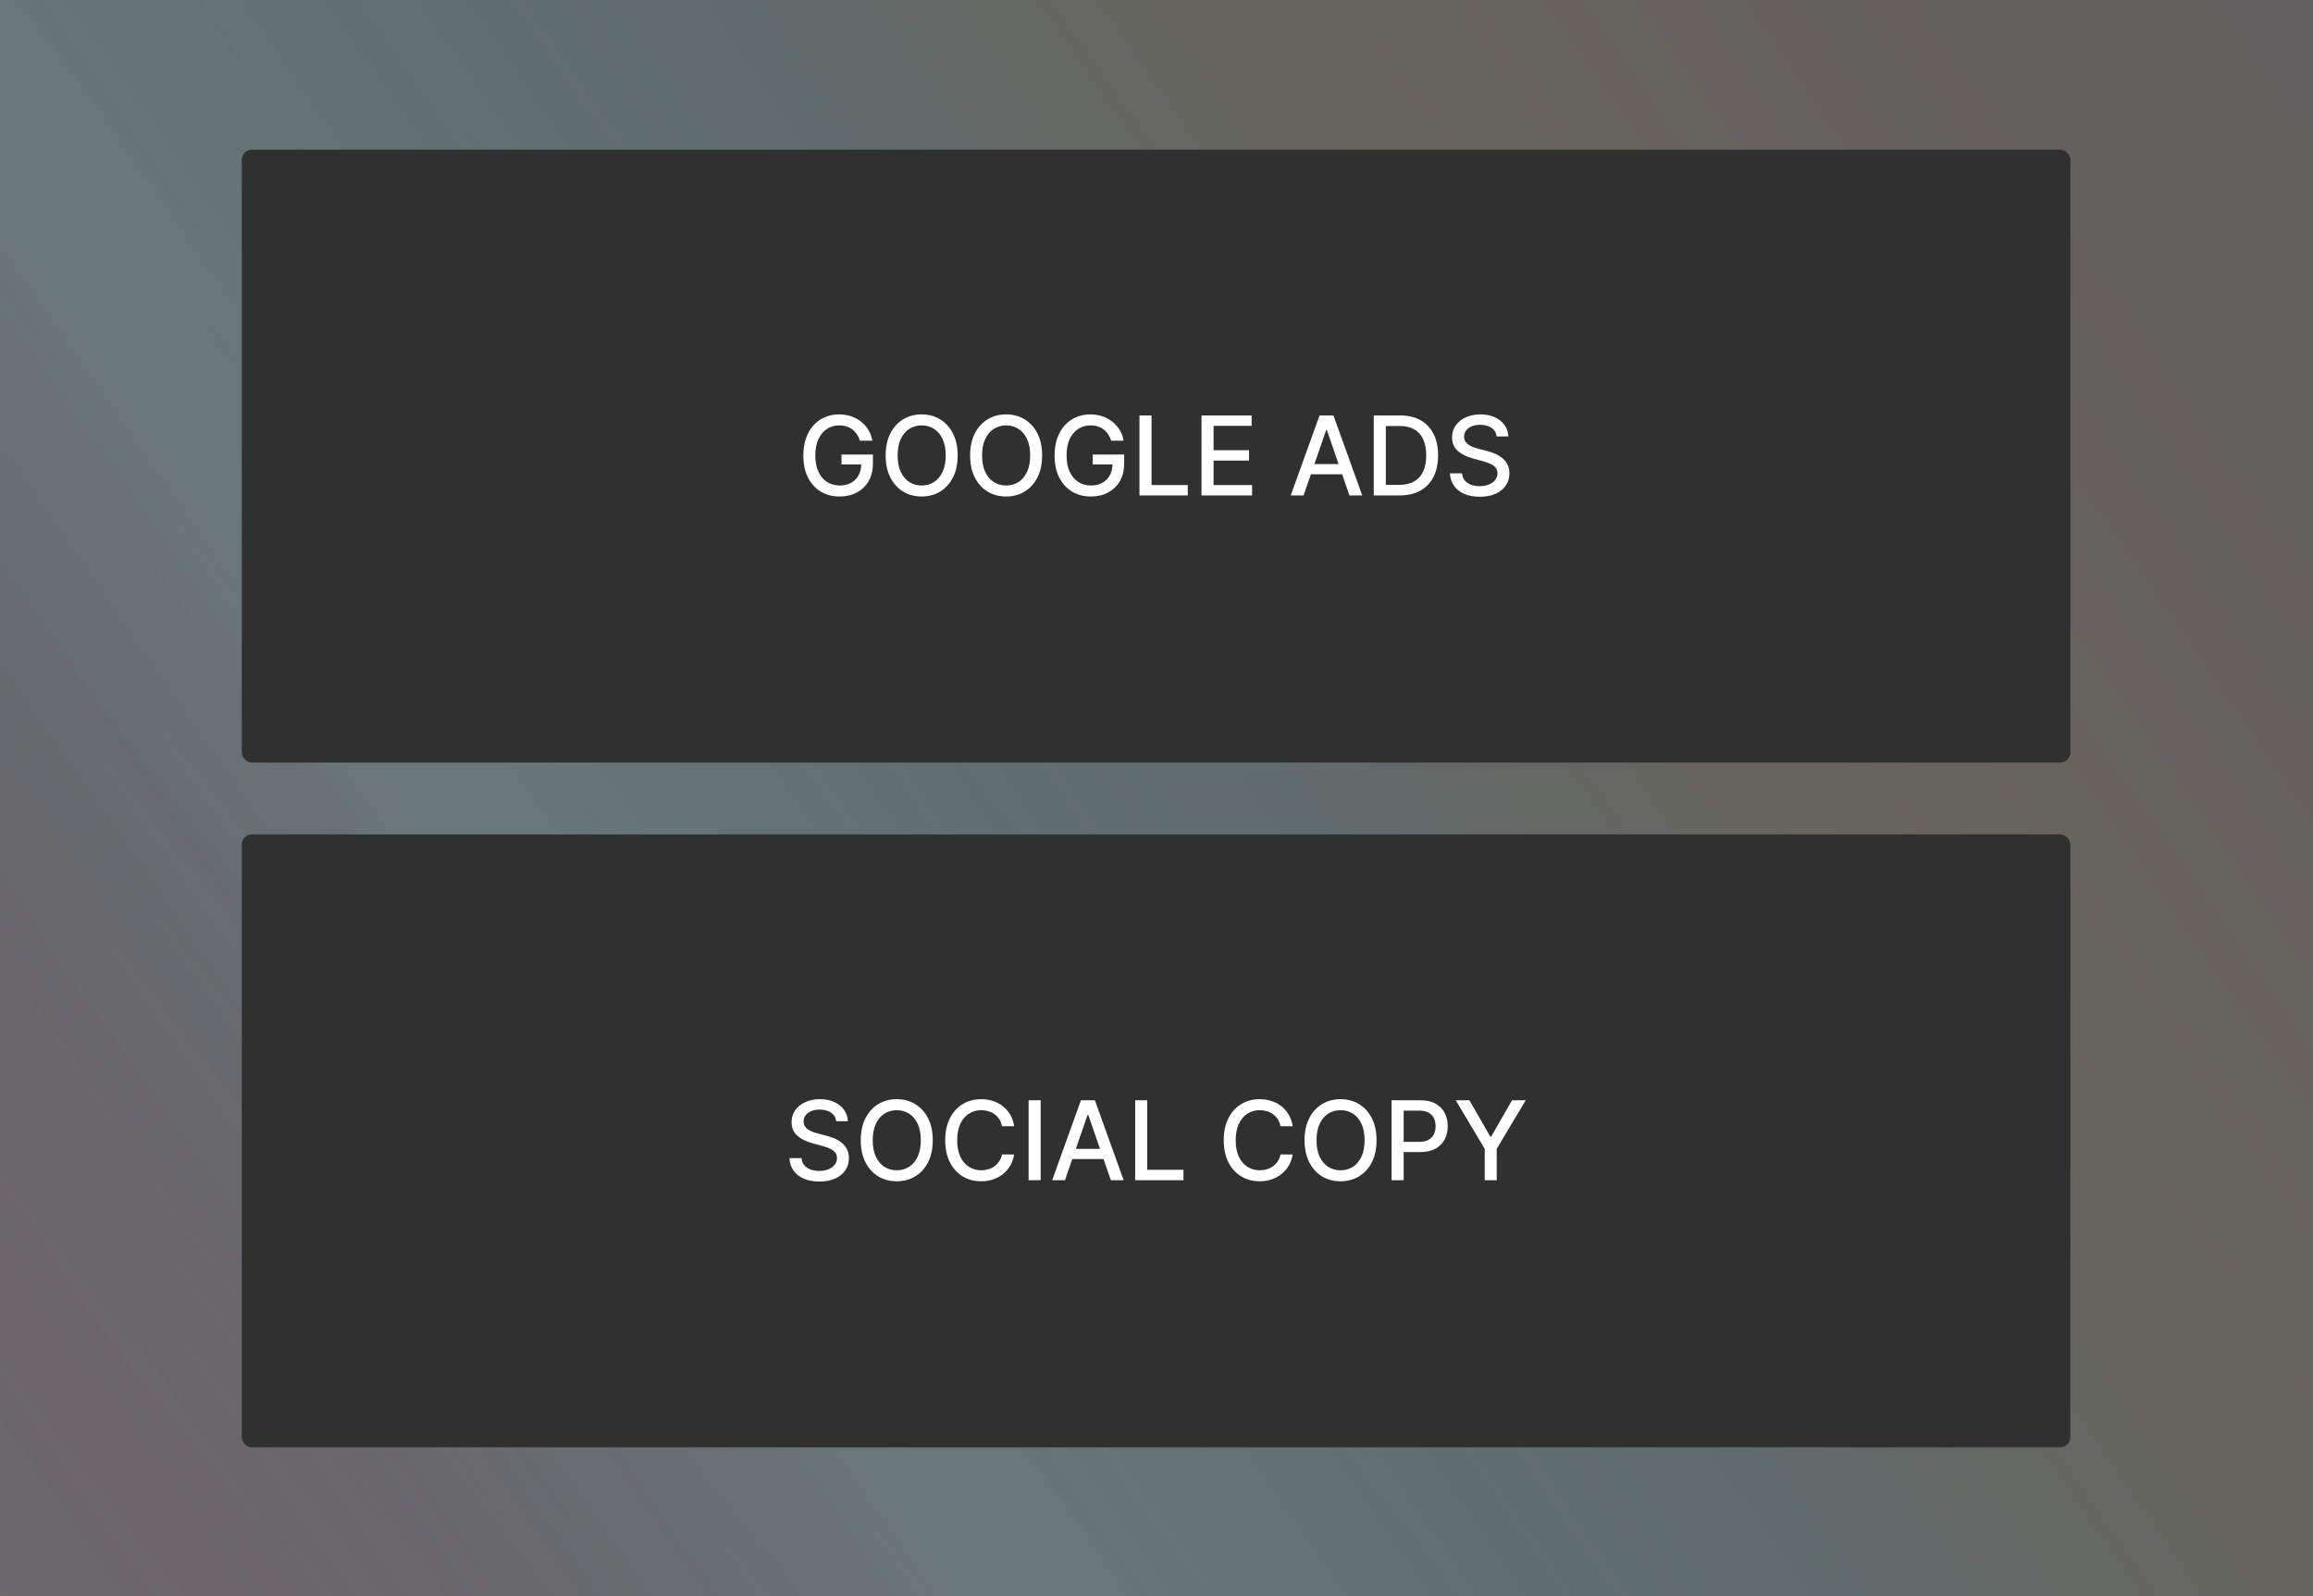
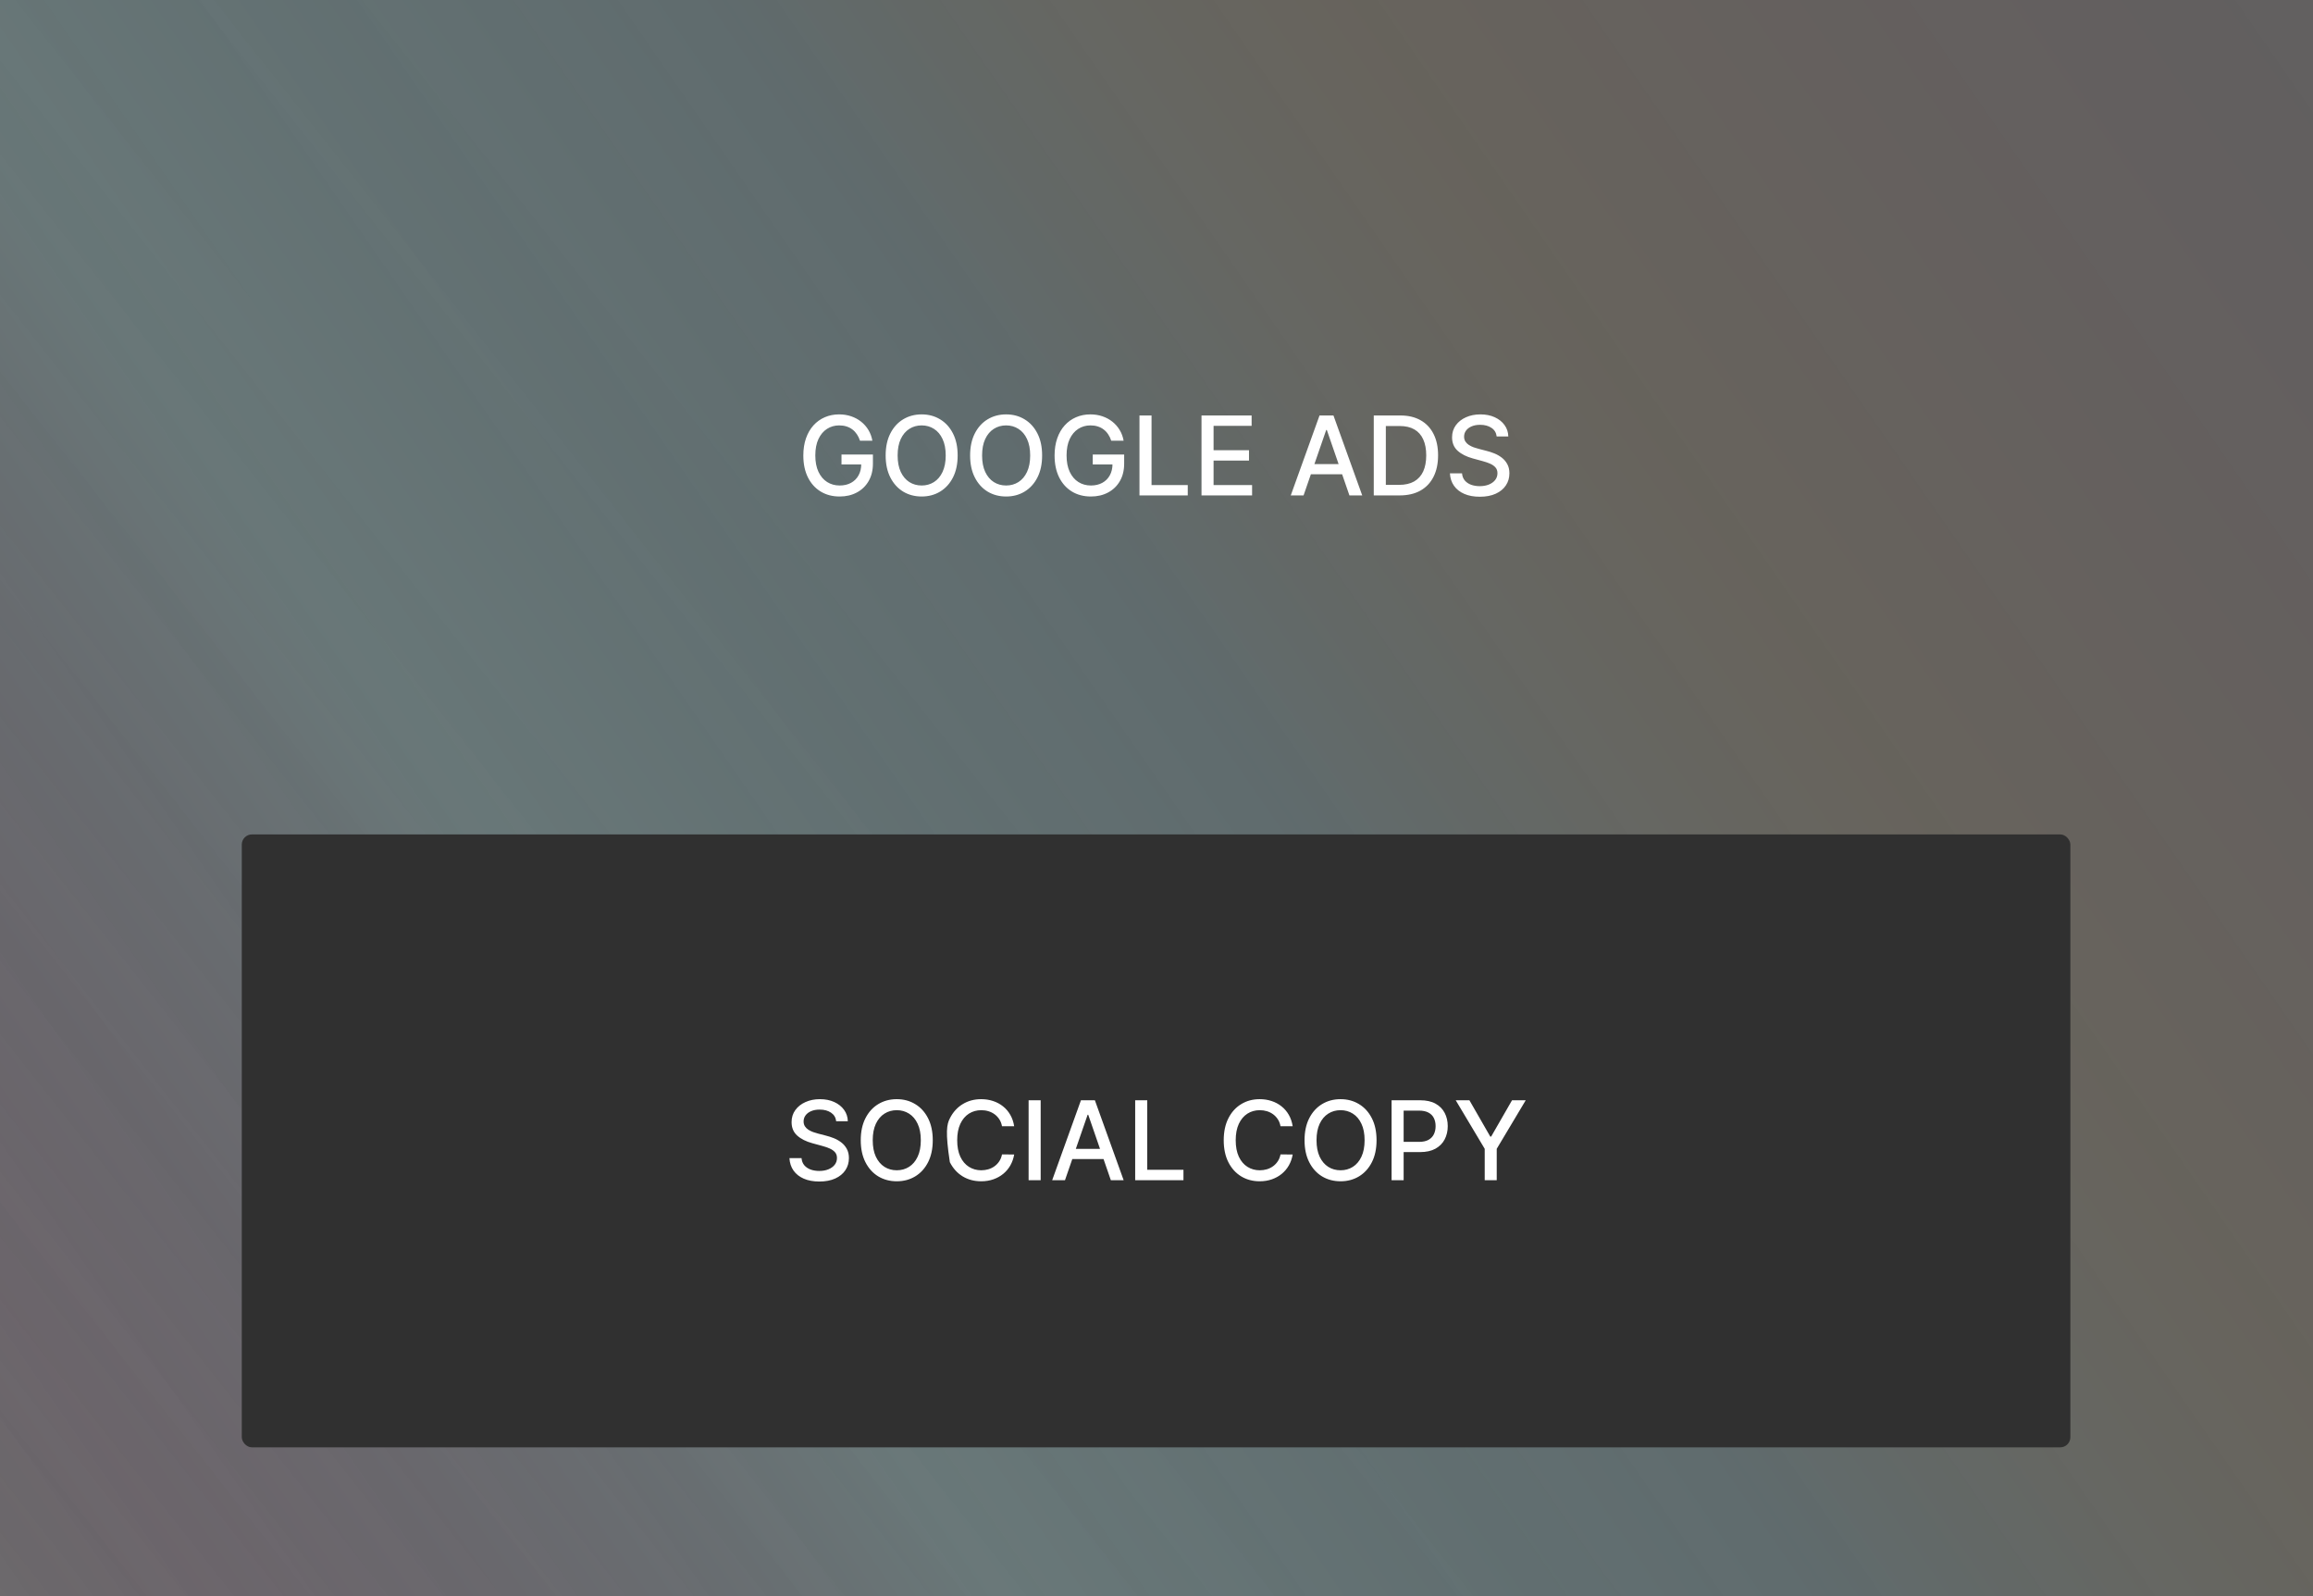
<svg xmlns="http://www.w3.org/2000/svg" width="2736" height="1888" viewBox="0 0 2736 1888" fill="none">
  <rect x="0" y="0" width="2736" height="1888" fill="#808080" stroke="none" />
  <rect width="2736" height="1888" fill="#141414" fill-opacity="0.3" />
  <rect width="2736" height="1888" fill="url(#paint0_linear_1395_742)" fill-opacity="0.2" />
  <rect width="2736" height="1888" fill="url(#paint1_linear_1395_742)" fill-opacity="0.2" />
-   <rect x="286" y="177" width="2163" height="725" rx="12" fill="#303030" />
  <path d="M1017.28 521.323C1016.38 518.522 1015.18 516.014 1013.68 513.798C1012.2 511.552 1010.43 509.643 1008.37 508.074C1006.3 506.473 1003.95 505.258 1001.3 504.427C998.688 503.596 995.81 503.18 992.671 503.18C987.347 503.18 982.545 504.55 978.267 507.289C973.99 510.028 970.604 514.045 968.111 519.338C965.649 524.601 964.418 531.049 964.418 538.681C964.418 546.344 965.665 552.823 968.157 558.116C970.65 563.41 974.066 567.426 978.406 570.165C982.745 572.905 987.685 574.274 993.225 574.274C998.365 574.274 1002.84 573.228 1006.66 571.135C1010.51 569.042 1013.48 566.088 1015.57 562.271C1017.69 558.424 1018.75 553.9 1018.75 548.699L1022.45 549.391H995.395V537.619H1032.56V548.376C1032.56 556.316 1030.86 563.21 1027.48 569.058C1024.12 574.874 1019.48 579.368 1013.54 582.538C1007.63 585.708 1000.86 587.293 993.225 587.293C984.669 587.293 977.16 585.323 970.696 581.384C964.264 577.444 959.248 571.858 955.647 564.626C952.046 557.362 950.245 548.745 950.245 538.773C950.245 531.233 951.292 524.462 953.385 518.461C955.477 512.46 958.417 507.366 962.202 503.18C966.018 498.964 970.496 495.748 975.636 493.532C980.807 491.285 986.454 490.162 992.579 490.162C997.687 490.162 1002.44 490.916 1006.84 492.424C1011.28 493.932 1015.21 496.071 1018.66 498.841C1022.14 501.611 1025.02 504.904 1027.29 508.72C1029.57 512.506 1031.11 516.707 1031.91 521.323H1017.28ZM1132.79 538.727C1132.79 548.822 1130.95 557.501 1127.25 564.764C1123.56 571.997 1118.5 577.567 1112.06 581.476C1105.66 585.354 1098.38 587.293 1090.23 587.293C1082.04 587.293 1074.73 585.354 1068.3 581.476C1061.9 577.567 1056.85 571.981 1053.16 564.718C1049.47 557.455 1047.62 548.791 1047.62 538.727C1047.62 528.633 1049.47 519.969 1053.16 512.737C1056.85 505.473 1061.9 499.903 1068.3 496.025C1074.73 492.116 1082.04 490.162 1090.23 490.162C1098.38 490.162 1105.66 492.116 1112.06 496.025C1118.5 499.903 1123.56 505.473 1127.25 512.737C1130.95 519.969 1132.79 528.633 1132.79 538.727ZM1118.67 538.727C1118.67 531.033 1117.42 524.555 1114.93 519.292C1112.46 513.998 1109.08 509.997 1104.77 507.289C1100.49 504.55 1095.65 503.18 1090.23 503.18C1084.78 503.18 1079.92 504.55 1075.64 507.289C1071.36 509.997 1067.98 513.998 1065.48 519.292C1063.02 524.555 1061.79 531.033 1061.79 538.727C1061.79 546.421 1063.02 552.915 1065.48 558.209C1067.98 563.472 1071.36 567.473 1075.64 570.212C1079.92 572.92 1084.78 574.274 1090.23 574.274C1095.65 574.274 1100.49 572.92 1104.77 570.212C1109.08 567.473 1112.46 563.472 1114.93 558.209C1117.42 552.915 1118.67 546.421 1118.67 538.727ZM1232.7 538.727C1232.7 548.822 1230.86 557.501 1227.16 564.764C1223.47 571.997 1218.41 577.567 1211.98 581.476C1205.58 585.354 1198.3 587.293 1190.14 587.293C1181.95 587.293 1174.64 585.354 1168.21 581.476C1161.81 577.567 1156.76 571.981 1153.07 564.718C1149.38 557.455 1147.53 548.791 1147.53 538.727C1147.53 528.633 1149.38 519.969 1153.07 512.737C1156.76 505.473 1161.81 499.903 1168.21 496.025C1174.64 492.116 1181.95 490.162 1190.14 490.162C1198.3 490.162 1205.58 492.116 1211.98 496.025C1218.41 499.903 1223.47 505.473 1227.16 512.737C1230.86 519.969 1232.7 528.633 1232.7 538.727ZM1218.58 538.727C1218.58 531.033 1217.33 524.555 1214.84 519.292C1212.38 513.998 1208.99 509.997 1204.68 507.289C1200.4 504.55 1195.56 503.18 1190.14 503.18C1184.69 503.18 1179.83 504.55 1175.55 507.289C1171.27 509.997 1167.89 513.998 1165.4 519.292C1162.93 524.555 1161.7 531.033 1161.7 538.727C1161.7 546.421 1162.93 552.915 1165.4 558.209C1167.89 563.472 1171.27 567.473 1175.55 570.212C1179.83 572.92 1184.69 574.274 1190.14 574.274C1195.56 574.274 1200.4 572.92 1204.68 570.212C1208.99 567.473 1212.38 563.472 1214.84 558.209C1217.33 552.915 1218.58 546.421 1218.58 538.727ZM1314.47 521.323C1313.58 518.522 1312.38 516.014 1310.87 513.798C1309.4 511.552 1307.63 509.643 1305.56 508.074C1303.5 506.473 1301.15 505.258 1298.5 504.427C1295.88 503.596 1293.01 503.18 1289.87 503.18C1284.54 503.18 1279.74 504.55 1275.46 507.289C1271.19 510.028 1267.8 514.045 1265.31 519.338C1262.85 524.601 1261.62 531.049 1261.62 538.681C1261.62 546.344 1262.86 552.823 1265.35 558.116C1267.85 563.41 1271.26 567.426 1275.6 570.165C1279.94 572.905 1284.88 574.274 1290.42 574.274C1295.56 574.274 1300.04 573.228 1303.86 571.135C1307.7 569.042 1310.67 566.088 1312.77 562.271C1314.89 558.424 1315.95 553.9 1315.95 548.699L1319.64 549.391H1292.59V537.619H1329.75V548.376C1329.75 556.316 1328.06 563.21 1324.68 569.058C1321.32 574.874 1316.67 579.368 1310.73 582.538C1304.83 585.708 1298.05 587.293 1290.42 587.293C1281.87 587.293 1274.36 585.323 1267.89 581.384C1261.46 577.444 1256.44 571.858 1252.84 564.626C1249.24 557.362 1247.44 548.745 1247.44 538.773C1247.44 531.233 1248.49 524.462 1250.58 518.461C1252.67 512.46 1255.61 507.366 1259.4 503.18C1263.22 498.964 1267.69 495.748 1272.83 493.532C1278 491.285 1283.65 490.162 1289.78 490.162C1294.88 490.162 1299.64 490.916 1304.04 492.424C1308.47 493.932 1312.41 496.071 1315.86 498.841C1319.34 501.611 1322.21 504.904 1324.49 508.72C1326.77 512.506 1328.31 516.707 1329.11 521.323H1314.47ZM1347.86 586V491.455H1362.13V573.72H1404.97V586H1347.86ZM1421.24 586V491.455H1480.52V503.734H1435.51V532.541H1477.42V544.775H1435.51V573.72H1481.07V586H1421.24ZM1541.96 586H1526.82L1560.84 491.455H1577.32L1611.35 586H1596.21L1569.48 508.628H1568.74L1541.96 586ZM1544.5 548.976H1593.62V560.979H1544.5V548.976ZM1655.61 586H1625V491.455H1656.58C1665.84 491.455 1673.8 493.347 1680.45 497.133C1687.09 500.888 1692.19 506.289 1695.73 513.337C1699.3 520.354 1701.08 528.771 1701.08 538.589C1701.08 548.437 1699.28 556.901 1695.68 563.979C1692.11 571.058 1686.94 576.505 1680.17 580.322C1673.4 584.107 1665.21 586 1655.61 586ZM1639.27 573.536H1654.82C1662.03 573.536 1668.01 572.181 1672.78 569.473C1677.55 566.734 1681.12 562.779 1683.49 557.609C1685.86 552.407 1687.05 546.067 1687.05 538.589C1687.05 531.172 1685.86 524.878 1683.49 519.707C1681.15 514.537 1677.66 510.613 1673.01 507.935C1668.37 505.258 1662.59 503.919 1655.7 503.919H1639.27V573.536ZM1770.39 516.291C1769.89 511.921 1767.86 508.536 1764.29 506.135C1760.72 503.704 1756.23 502.488 1750.81 502.488C1746.93 502.488 1743.58 503.103 1740.75 504.335C1737.92 505.535 1735.72 507.197 1734.15 509.32C1732.61 511.413 1731.84 513.798 1731.84 516.476C1731.84 518.723 1732.36 520.661 1733.41 522.293C1734.48 523.924 1735.89 525.293 1737.61 526.401C1739.36 527.478 1741.24 528.386 1743.24 529.125C1745.24 529.833 1747.16 530.418 1749.01 530.879L1758.24 533.28C1761.26 534.018 1764.35 535.019 1767.52 536.281C1770.69 537.542 1773.63 539.204 1776.34 541.266C1779.05 543.328 1781.23 545.883 1782.9 548.93C1784.59 551.977 1785.44 555.624 1785.44 559.871C1785.44 565.226 1784.05 569.981 1781.28 574.136C1778.54 578.29 1774.56 581.568 1769.32 583.969C1764.12 586.369 1757.83 587.57 1750.44 587.57C1743.36 587.57 1737.24 586.446 1732.07 584.2C1726.9 581.953 1722.85 578.768 1719.93 574.643C1717 570.489 1715.39 565.564 1715.08 559.871H1729.39C1729.67 563.287 1730.78 566.134 1732.72 568.411C1734.68 570.658 1737.19 572.335 1740.24 573.443C1743.32 574.52 1746.69 575.059 1750.35 575.059C1754.38 575.059 1757.97 574.428 1761.11 573.166C1764.28 571.874 1766.77 570.089 1768.59 567.811C1770.4 565.503 1771.31 562.81 1771.31 559.732C1771.31 556.932 1770.51 554.639 1768.91 552.854C1767.34 551.069 1765.2 549.591 1762.49 548.422C1759.81 547.252 1756.78 546.221 1753.4 545.329L1742.23 542.282C1734.65 540.22 1728.65 537.188 1724.22 533.188C1719.82 529.187 1717.62 523.893 1717.62 517.307C1717.62 511.859 1719.1 507.104 1722.05 503.042C1725.01 498.979 1729.01 495.825 1734.05 493.578C1739.1 491.301 1744.8 490.162 1751.14 490.162C1757.54 490.162 1763.18 491.285 1768.08 493.532C1773 495.779 1776.88 498.872 1779.71 502.811C1782.54 506.72 1784.02 511.213 1784.14 516.291H1770.39Z" fill="white" />
  <rect x="286" y="987" width="2163" height="725" rx="12" fill="#303030" />
-   <path d="M989.116 1326.29C988.624 1321.92 986.593 1318.54 983.022 1316.13C979.452 1313.7 974.959 1312.49 969.542 1312.49C965.665 1312.49 962.31 1313.1 959.478 1314.33C956.647 1315.53 954.446 1317.2 952.877 1319.32C951.338 1321.41 950.569 1323.8 950.569 1326.48C950.569 1328.72 951.092 1330.66 952.138 1332.29C953.215 1333.92 954.616 1335.29 956.339 1336.4C958.093 1337.48 959.971 1338.39 961.971 1339.12C963.972 1339.83 965.895 1340.42 967.742 1340.88L976.975 1343.28C979.991 1344.02 983.084 1345.02 986.254 1346.28C989.424 1347.54 992.363 1349.2 995.071 1351.27C997.78 1353.33 999.965 1355.88 1001.63 1358.93C1003.32 1361.98 1004.17 1365.62 1004.17 1369.87C1004.17 1375.23 1002.78 1379.98 1000.01 1384.14C997.272 1388.29 993.286 1391.57 988.054 1393.97C982.853 1396.37 976.559 1397.57 969.173 1397.57C962.094 1397.57 955.97 1396.45 950.799 1394.2C945.629 1391.95 941.582 1388.77 938.658 1384.64C935.734 1380.49 934.119 1375.56 933.811 1369.87H948.122C948.399 1373.29 949.507 1376.13 951.446 1378.41C953.415 1380.66 955.924 1382.34 958.971 1383.44C962.048 1384.52 965.418 1385.06 969.081 1385.06C973.112 1385.06 976.698 1384.43 979.837 1383.17C983.007 1381.87 985.5 1380.09 987.316 1377.81C989.132 1375.5 990.04 1372.81 990.04 1369.73C990.04 1366.93 989.239 1364.64 987.639 1362.85C986.069 1361.07 983.93 1359.59 981.222 1358.42C978.544 1357.25 975.513 1356.22 972.128 1355.33L960.956 1352.28C953.385 1350.22 947.383 1347.19 942.951 1343.19C938.55 1339.19 936.35 1333.89 936.35 1327.31C936.35 1321.86 937.827 1317.1 940.782 1313.04C943.736 1308.98 947.737 1305.82 952.785 1303.58C957.832 1301.3 963.526 1300.16 969.866 1300.16C976.267 1300.16 981.915 1301.29 986.808 1303.53C991.732 1305.78 995.61 1308.87 998.442 1312.81C1001.27 1316.72 1002.75 1321.21 1002.87 1326.29H989.116ZM1103.34 1348.73C1103.34 1358.82 1101.49 1367.5 1097.8 1374.76C1094.11 1382 1089.04 1387.57 1082.61 1391.48C1076.21 1395.35 1068.93 1397.29 1060.78 1397.29C1052.59 1397.29 1045.28 1395.35 1038.85 1391.48C1032.45 1387.57 1027.4 1381.98 1023.71 1374.72C1020.01 1367.45 1018.17 1358.79 1018.17 1348.73C1018.17 1338.63 1020.01 1329.97 1023.71 1322.74C1027.4 1315.47 1032.45 1309.9 1038.85 1306.02C1045.28 1302.12 1052.59 1300.16 1060.78 1300.16C1068.93 1300.16 1076.21 1302.12 1082.61 1306.02C1089.04 1309.9 1094.11 1315.47 1097.8 1322.74C1101.49 1329.97 1103.34 1338.63 1103.34 1348.73ZM1089.21 1348.73C1089.21 1341.03 1087.97 1334.55 1085.47 1329.29C1083.01 1324 1079.63 1320 1075.32 1317.29C1071.04 1314.55 1066.19 1313.18 1060.78 1313.18C1055.33 1313.18 1050.47 1314.55 1046.19 1317.29C1041.91 1320 1038.52 1324 1036.03 1329.29C1033.57 1334.55 1032.34 1341.03 1032.34 1348.73C1032.34 1356.42 1033.57 1362.92 1036.03 1368.21C1038.52 1373.47 1041.91 1377.47 1046.19 1380.21C1050.47 1382.92 1055.33 1384.27 1060.78 1384.27C1066.19 1384.27 1071.04 1382.92 1075.32 1380.21C1079.63 1377.47 1083.01 1373.47 1085.47 1368.21C1087.97 1362.92 1089.21 1356.42 1089.21 1348.73ZM1199.65 1332.2H1185.25C1184.69 1329.12 1183.66 1326.41 1182.15 1324.08C1180.65 1321.74 1178.8 1319.75 1176.61 1318.12C1174.43 1316.49 1171.98 1315.26 1169.27 1314.43C1166.6 1313.6 1163.75 1313.18 1160.73 1313.18C1155.29 1313.18 1150.41 1314.55 1146.1 1317.29C1141.82 1320.03 1138.44 1324.04 1135.94 1329.34C1133.48 1334.63 1132.25 1341.09 1132.25 1348.73C1132.25 1356.42 1133.48 1362.92 1135.94 1368.21C1138.44 1373.5 1141.84 1377.5 1146.15 1380.21C1150.45 1382.92 1155.3 1384.27 1160.69 1384.27C1163.67 1384.27 1166.5 1383.87 1169.18 1383.07C1171.89 1382.24 1174.34 1381.03 1176.52 1379.43C1178.71 1377.83 1180.55 1375.87 1182.06 1373.56C1183.6 1371.22 1184.66 1368.55 1185.25 1365.53L1199.65 1365.58C1198.88 1370.22 1197.39 1374.5 1195.17 1378.41C1192.99 1382.29 1190.17 1385.64 1186.72 1388.48C1183.31 1391.28 1179.4 1393.45 1175 1394.98C1170.6 1396.52 1165.8 1397.29 1160.6 1397.29C1152.41 1397.29 1145.11 1395.35 1138.71 1391.48C1132.31 1387.57 1127.26 1381.98 1123.57 1374.72C1119.91 1367.45 1118.08 1358.79 1118.08 1348.73C1118.08 1338.63 1119.92 1329.97 1123.62 1322.74C1127.31 1315.47 1132.36 1309.9 1138.76 1306.02C1145.16 1302.12 1152.44 1300.16 1160.6 1300.16C1165.61 1300.16 1170.29 1300.89 1174.63 1302.33C1179 1303.75 1182.92 1305.84 1186.4 1308.61C1189.88 1311.35 1192.76 1314.7 1195.03 1318.67C1197.31 1322.61 1198.85 1327.12 1199.65 1332.2ZM1230.98 1301.45V1396H1216.72V1301.45H1230.98ZM1259.75 1396H1244.6L1278.63 1301.45H1295.11L1329.13 1396H1313.99L1287.26 1318.63H1286.52L1259.75 1396ZM1262.28 1358.98H1311.4V1370.98H1262.28V1358.98ZM1342.78 1396V1301.45H1357.05V1383.72H1399.89V1396H1342.78ZM1529.09 1332.2H1514.69C1514.14 1329.12 1513.11 1326.41 1511.6 1324.08C1510.09 1321.74 1508.24 1319.75 1506.06 1318.12C1503.87 1316.49 1501.43 1315.26 1498.72 1314.43C1496.04 1313.6 1493.19 1313.18 1490.18 1313.18C1484.73 1313.18 1479.85 1314.55 1475.54 1317.29C1471.26 1320.03 1467.88 1324.04 1465.39 1329.34C1462.92 1334.63 1461.69 1341.09 1461.69 1348.73C1461.69 1356.42 1462.92 1362.92 1465.39 1368.21C1467.88 1373.5 1471.28 1377.5 1475.59 1380.21C1479.9 1382.92 1484.75 1384.27 1490.13 1384.27C1493.12 1384.27 1495.95 1383.87 1498.63 1383.07C1501.33 1382.24 1503.78 1381.03 1505.97 1379.43C1508.15 1377.83 1510 1375.87 1511.51 1373.56C1513.04 1371.22 1514.11 1368.55 1514.69 1365.53L1529.09 1365.58C1528.32 1370.22 1526.83 1374.5 1524.62 1378.41C1522.43 1382.29 1519.61 1385.64 1516.17 1388.48C1512.75 1391.28 1508.84 1393.45 1504.44 1394.98C1500.04 1396.52 1495.24 1397.29 1490.04 1397.29C1481.85 1397.29 1474.56 1395.35 1468.16 1391.48C1461.76 1387.57 1456.71 1381.98 1453.01 1374.72C1449.35 1367.45 1447.52 1358.79 1447.52 1348.73C1447.52 1338.63 1449.37 1329.97 1453.06 1322.74C1456.75 1315.47 1461.8 1309.9 1468.2 1306.02C1474.6 1302.12 1481.88 1300.16 1490.04 1300.16C1495.06 1300.16 1499.73 1300.89 1504.07 1302.33C1508.44 1303.75 1512.37 1305.84 1515.84 1308.61C1519.32 1311.35 1522.2 1314.7 1524.48 1318.67C1526.76 1322.61 1528.29 1327.12 1529.09 1332.2ZM1628.29 1348.73C1628.29 1358.82 1626.44 1367.5 1622.75 1374.76C1619.06 1382 1613.99 1387.57 1607.56 1391.48C1601.16 1395.35 1593.88 1397.29 1585.73 1397.29C1577.54 1397.29 1570.23 1395.35 1563.8 1391.48C1557.4 1387.57 1552.35 1381.98 1548.66 1374.72C1544.96 1367.45 1543.12 1358.79 1543.12 1348.73C1543.12 1338.63 1544.96 1329.97 1548.66 1322.74C1552.35 1315.47 1557.4 1309.9 1563.8 1306.02C1570.23 1302.12 1577.54 1300.16 1585.73 1300.16C1593.88 1300.16 1601.16 1302.12 1607.56 1306.02C1613.99 1309.9 1619.06 1315.47 1622.75 1322.74C1626.44 1329.97 1628.29 1338.63 1628.29 1348.73ZM1614.16 1348.73C1614.16 1341.03 1612.92 1334.55 1610.42 1329.29C1607.96 1324 1604.58 1320 1600.27 1317.29C1595.99 1314.55 1591.14 1313.18 1585.73 1313.18C1580.28 1313.18 1575.42 1314.55 1571.14 1317.29C1566.86 1320 1563.48 1324 1560.98 1329.29C1558.52 1334.55 1557.29 1341.03 1557.29 1348.73C1557.29 1356.42 1558.52 1362.92 1560.98 1368.21C1563.48 1373.47 1566.86 1377.47 1571.14 1380.21C1575.42 1382.92 1580.28 1384.27 1585.73 1384.27C1591.14 1384.27 1595.99 1382.92 1600.27 1380.21C1604.58 1377.47 1607.96 1373.47 1610.42 1368.21C1612.92 1362.92 1614.16 1356.42 1614.16 1348.73ZM1646.08 1396V1301.45H1679.78C1687.13 1301.45 1693.23 1302.79 1698.06 1305.47C1702.89 1308.15 1706.51 1311.81 1708.91 1316.46C1711.31 1321.07 1712.51 1326.28 1712.51 1332.06C1712.51 1337.88 1711.29 1343.11 1708.86 1347.76C1706.46 1352.37 1702.83 1356.04 1697.96 1358.75C1693.13 1361.42 1687.05 1362.76 1679.73 1362.76H1656.55V1350.67H1678.44C1683.08 1350.67 1686.85 1349.87 1689.75 1348.27C1692.64 1346.63 1694.76 1344.42 1696.12 1341.62C1697.47 1338.82 1698.15 1335.63 1698.15 1332.06C1698.15 1328.49 1697.47 1325.32 1696.12 1322.55C1694.76 1319.78 1692.63 1317.61 1689.7 1316.04C1686.81 1314.47 1682.99 1313.69 1678.25 1313.69H1660.34V1396H1646.08ZM1721.94 1301.45H1738.14L1762.84 1344.43H1763.85L1788.55 1301.45H1804.76L1770.45 1358.88V1396H1756.24V1358.88L1721.94 1301.45Z" fill="white" />
+   <path d="M989.116 1326.29C988.624 1321.92 986.593 1318.54 983.022 1316.13C979.452 1313.7 974.959 1312.49 969.542 1312.49C965.665 1312.49 962.31 1313.1 959.478 1314.33C956.647 1315.53 954.446 1317.2 952.877 1319.32C951.338 1321.41 950.569 1323.8 950.569 1326.48C950.569 1328.72 951.092 1330.66 952.138 1332.29C953.215 1333.92 954.616 1335.29 956.339 1336.4C958.093 1337.48 959.971 1338.39 961.971 1339.12C963.972 1339.83 965.895 1340.42 967.742 1340.88L976.975 1343.28C979.991 1344.02 983.084 1345.02 986.254 1346.28C989.424 1347.54 992.363 1349.2 995.071 1351.27C997.78 1353.33 999.965 1355.88 1001.63 1358.93C1003.32 1361.98 1004.17 1365.62 1004.17 1369.87C1004.17 1375.23 1002.78 1379.98 1000.01 1384.14C997.272 1388.29 993.286 1391.57 988.054 1393.97C982.853 1396.37 976.559 1397.57 969.173 1397.57C962.094 1397.57 955.97 1396.45 950.799 1394.2C945.629 1391.95 941.582 1388.77 938.658 1384.64C935.734 1380.49 934.119 1375.56 933.811 1369.87H948.122C948.399 1373.29 949.507 1376.13 951.446 1378.41C953.415 1380.66 955.924 1382.34 958.971 1383.44C962.048 1384.52 965.418 1385.06 969.081 1385.06C973.112 1385.06 976.698 1384.43 979.837 1383.17C983.007 1381.87 985.5 1380.09 987.316 1377.81C989.132 1375.5 990.04 1372.81 990.04 1369.73C990.04 1366.93 989.239 1364.64 987.639 1362.85C986.069 1361.07 983.93 1359.59 981.222 1358.42C978.544 1357.25 975.513 1356.22 972.128 1355.33L960.956 1352.28C953.385 1350.22 947.383 1347.19 942.951 1343.19C938.55 1339.19 936.35 1333.89 936.35 1327.31C936.35 1321.86 937.827 1317.1 940.782 1313.04C943.736 1308.98 947.737 1305.82 952.785 1303.58C957.832 1301.3 963.526 1300.16 969.866 1300.16C976.267 1300.16 981.915 1301.29 986.808 1303.53C991.732 1305.78 995.61 1308.87 998.442 1312.81C1001.27 1316.72 1002.75 1321.21 1002.87 1326.29H989.116ZM1103.34 1348.73C1103.34 1358.82 1101.49 1367.5 1097.8 1374.76C1094.11 1382 1089.04 1387.57 1082.61 1391.48C1076.21 1395.35 1068.93 1397.29 1060.78 1397.29C1052.59 1397.29 1045.28 1395.35 1038.85 1391.48C1032.45 1387.57 1027.4 1381.98 1023.71 1374.72C1020.01 1367.45 1018.17 1358.79 1018.17 1348.73C1018.17 1338.63 1020.01 1329.97 1023.71 1322.74C1027.4 1315.47 1032.45 1309.9 1038.85 1306.02C1045.28 1302.12 1052.59 1300.16 1060.78 1300.16C1068.93 1300.16 1076.21 1302.12 1082.61 1306.02C1089.04 1309.9 1094.11 1315.47 1097.8 1322.74C1101.49 1329.97 1103.34 1338.63 1103.34 1348.73ZM1089.21 1348.73C1089.21 1341.03 1087.97 1334.55 1085.47 1329.29C1083.01 1324 1079.63 1320 1075.32 1317.29C1071.04 1314.55 1066.19 1313.18 1060.78 1313.18C1055.33 1313.18 1050.47 1314.55 1046.19 1317.29C1041.91 1320 1038.52 1324 1036.03 1329.29C1033.57 1334.55 1032.34 1341.03 1032.34 1348.73C1032.34 1356.42 1033.57 1362.92 1036.03 1368.21C1038.52 1373.47 1041.91 1377.47 1046.19 1380.21C1050.47 1382.92 1055.33 1384.27 1060.78 1384.27C1066.19 1384.27 1071.04 1382.92 1075.32 1380.21C1079.63 1377.47 1083.01 1373.47 1085.47 1368.21C1087.97 1362.92 1089.21 1356.42 1089.21 1348.73ZM1199.65 1332.2H1185.25C1184.69 1329.12 1183.66 1326.41 1182.15 1324.08C1180.65 1321.74 1178.8 1319.75 1176.61 1318.12C1174.43 1316.49 1171.98 1315.26 1169.27 1314.43C1166.6 1313.6 1163.75 1313.18 1160.73 1313.18C1155.29 1313.18 1150.41 1314.55 1146.1 1317.29C1141.82 1320.03 1138.44 1324.04 1135.94 1329.34C1133.48 1334.63 1132.25 1341.09 1132.25 1348.73C1132.25 1356.42 1133.48 1362.92 1135.94 1368.21C1138.44 1373.5 1141.84 1377.5 1146.15 1380.21C1150.45 1382.92 1155.3 1384.27 1160.69 1384.27C1163.67 1384.27 1166.5 1383.87 1169.18 1383.07C1171.89 1382.24 1174.34 1381.03 1176.52 1379.43C1178.71 1377.83 1180.55 1375.87 1182.06 1373.56C1183.6 1371.22 1184.66 1368.55 1185.25 1365.53L1199.65 1365.58C1198.88 1370.22 1197.39 1374.5 1195.17 1378.41C1192.99 1382.29 1190.17 1385.64 1186.72 1388.48C1183.31 1391.28 1179.4 1393.45 1175 1394.98C1170.6 1396.52 1165.8 1397.29 1160.6 1397.29C1152.41 1397.29 1145.11 1395.35 1138.71 1391.48C1132.31 1387.57 1127.26 1381.98 1123.57 1374.72C1118.08 1338.63 1119.92 1329.97 1123.62 1322.74C1127.31 1315.47 1132.36 1309.9 1138.76 1306.02C1145.16 1302.12 1152.44 1300.16 1160.6 1300.16C1165.61 1300.16 1170.29 1300.89 1174.63 1302.33C1179 1303.75 1182.92 1305.84 1186.4 1308.61C1189.88 1311.35 1192.76 1314.7 1195.03 1318.67C1197.31 1322.61 1198.85 1327.12 1199.65 1332.2ZM1230.98 1301.45V1396H1216.72V1301.45H1230.98ZM1259.75 1396H1244.6L1278.63 1301.45H1295.11L1329.13 1396H1313.99L1287.26 1318.63H1286.52L1259.75 1396ZM1262.28 1358.98H1311.4V1370.98H1262.28V1358.98ZM1342.78 1396V1301.45H1357.05V1383.72H1399.89V1396H1342.78ZM1529.09 1332.2H1514.69C1514.14 1329.12 1513.11 1326.41 1511.6 1324.08C1510.09 1321.74 1508.24 1319.75 1506.06 1318.12C1503.87 1316.49 1501.43 1315.26 1498.72 1314.43C1496.04 1313.6 1493.19 1313.18 1490.18 1313.18C1484.73 1313.18 1479.85 1314.55 1475.54 1317.29C1471.26 1320.03 1467.88 1324.04 1465.39 1329.34C1462.92 1334.63 1461.69 1341.09 1461.69 1348.73C1461.69 1356.42 1462.92 1362.92 1465.39 1368.21C1467.88 1373.5 1471.28 1377.5 1475.59 1380.21C1479.9 1382.92 1484.75 1384.27 1490.13 1384.27C1493.12 1384.27 1495.95 1383.87 1498.63 1383.07C1501.33 1382.24 1503.78 1381.03 1505.97 1379.43C1508.15 1377.83 1510 1375.87 1511.51 1373.56C1513.04 1371.22 1514.11 1368.55 1514.69 1365.53L1529.09 1365.58C1528.32 1370.22 1526.83 1374.5 1524.62 1378.41C1522.43 1382.29 1519.61 1385.64 1516.17 1388.48C1512.75 1391.28 1508.84 1393.45 1504.44 1394.98C1500.04 1396.52 1495.24 1397.29 1490.04 1397.29C1481.85 1397.29 1474.56 1395.35 1468.16 1391.48C1461.76 1387.57 1456.71 1381.98 1453.01 1374.72C1449.35 1367.45 1447.52 1358.79 1447.52 1348.73C1447.52 1338.63 1449.37 1329.97 1453.06 1322.74C1456.75 1315.47 1461.8 1309.9 1468.2 1306.02C1474.6 1302.12 1481.88 1300.16 1490.04 1300.16C1495.06 1300.16 1499.73 1300.89 1504.07 1302.33C1508.44 1303.75 1512.37 1305.84 1515.84 1308.61C1519.32 1311.35 1522.2 1314.7 1524.48 1318.67C1526.76 1322.61 1528.29 1327.12 1529.09 1332.2ZM1628.29 1348.73C1628.29 1358.82 1626.44 1367.5 1622.75 1374.76C1619.06 1382 1613.99 1387.57 1607.56 1391.48C1601.16 1395.35 1593.88 1397.29 1585.73 1397.29C1577.54 1397.29 1570.23 1395.35 1563.8 1391.48C1557.4 1387.57 1552.35 1381.98 1548.66 1374.72C1544.96 1367.45 1543.12 1358.79 1543.12 1348.73C1543.12 1338.63 1544.96 1329.97 1548.66 1322.74C1552.35 1315.47 1557.4 1309.9 1563.8 1306.02C1570.23 1302.12 1577.54 1300.16 1585.73 1300.16C1593.88 1300.16 1601.16 1302.12 1607.56 1306.02C1613.99 1309.9 1619.06 1315.47 1622.75 1322.74C1626.44 1329.97 1628.29 1338.63 1628.29 1348.73ZM1614.16 1348.73C1614.16 1341.03 1612.92 1334.55 1610.42 1329.29C1607.96 1324 1604.58 1320 1600.27 1317.29C1595.99 1314.55 1591.14 1313.18 1585.73 1313.18C1580.28 1313.18 1575.42 1314.55 1571.14 1317.29C1566.86 1320 1563.48 1324 1560.98 1329.29C1558.52 1334.55 1557.29 1341.03 1557.29 1348.73C1557.29 1356.42 1558.52 1362.92 1560.98 1368.21C1563.48 1373.47 1566.86 1377.47 1571.14 1380.21C1575.42 1382.92 1580.28 1384.27 1585.73 1384.27C1591.14 1384.27 1595.99 1382.92 1600.27 1380.21C1604.58 1377.47 1607.96 1373.47 1610.42 1368.21C1612.92 1362.92 1614.16 1356.42 1614.16 1348.73ZM1646.08 1396V1301.45H1679.78C1687.13 1301.45 1693.23 1302.79 1698.06 1305.47C1702.89 1308.15 1706.51 1311.81 1708.91 1316.46C1711.31 1321.07 1712.51 1326.28 1712.51 1332.06C1712.51 1337.88 1711.29 1343.11 1708.86 1347.76C1706.46 1352.37 1702.83 1356.04 1697.96 1358.75C1693.13 1361.42 1687.05 1362.76 1679.73 1362.76H1656.55V1350.67H1678.44C1683.08 1350.67 1686.85 1349.87 1689.75 1348.27C1692.64 1346.63 1694.76 1344.42 1696.12 1341.62C1697.47 1338.82 1698.15 1335.63 1698.15 1332.06C1698.15 1328.49 1697.47 1325.32 1696.12 1322.55C1694.76 1319.78 1692.63 1317.61 1689.7 1316.04C1686.81 1314.47 1682.99 1313.69 1678.25 1313.69H1660.34V1396H1646.08ZM1721.94 1301.45H1738.14L1762.84 1344.43H1763.85L1788.55 1301.45H1804.76L1770.45 1358.88V1396H1756.24V1358.88L1721.94 1301.45Z" fill="white" />
  <defs>
    <linearGradient id="paint0_linear_1395_742" x1="1578.5" y1="670" x2="-24.5" y2="1935" gradientUnits="userSpaceOnUse">
      <stop offset="0.183" stop-opacity="0" />
      <stop offset="1" stop-color="white" stop-opacity="0.43" />
    </linearGradient>
    <linearGradient id="paint1_linear_1395_742" x1="2976.5" y1="-171" x2="-369.5" y2="2147" gradientUnits="userSpaceOnUse">
      <stop stop-color="#E47678" stop-opacity="0" />
      <stop offset="0.13" stop-color="#FF3B3B" stop-opacity="0.098" />
      <stop offset="0.293" stop-color="#FEA711" stop-opacity="0.221" />
      <stop offset="0.452" stop-color="#5CDBF1" stop-opacity="0.46" />
      <stop offset="0.649" stop-color="#9AFAFF" stop-opacity="0.77" />
      <stop offset="0.841" stop-color="#8C4086" stop-opacity="0.41" />
      <stop offset="1" stop-opacity="0" />
    </linearGradient>
  </defs>
</svg>